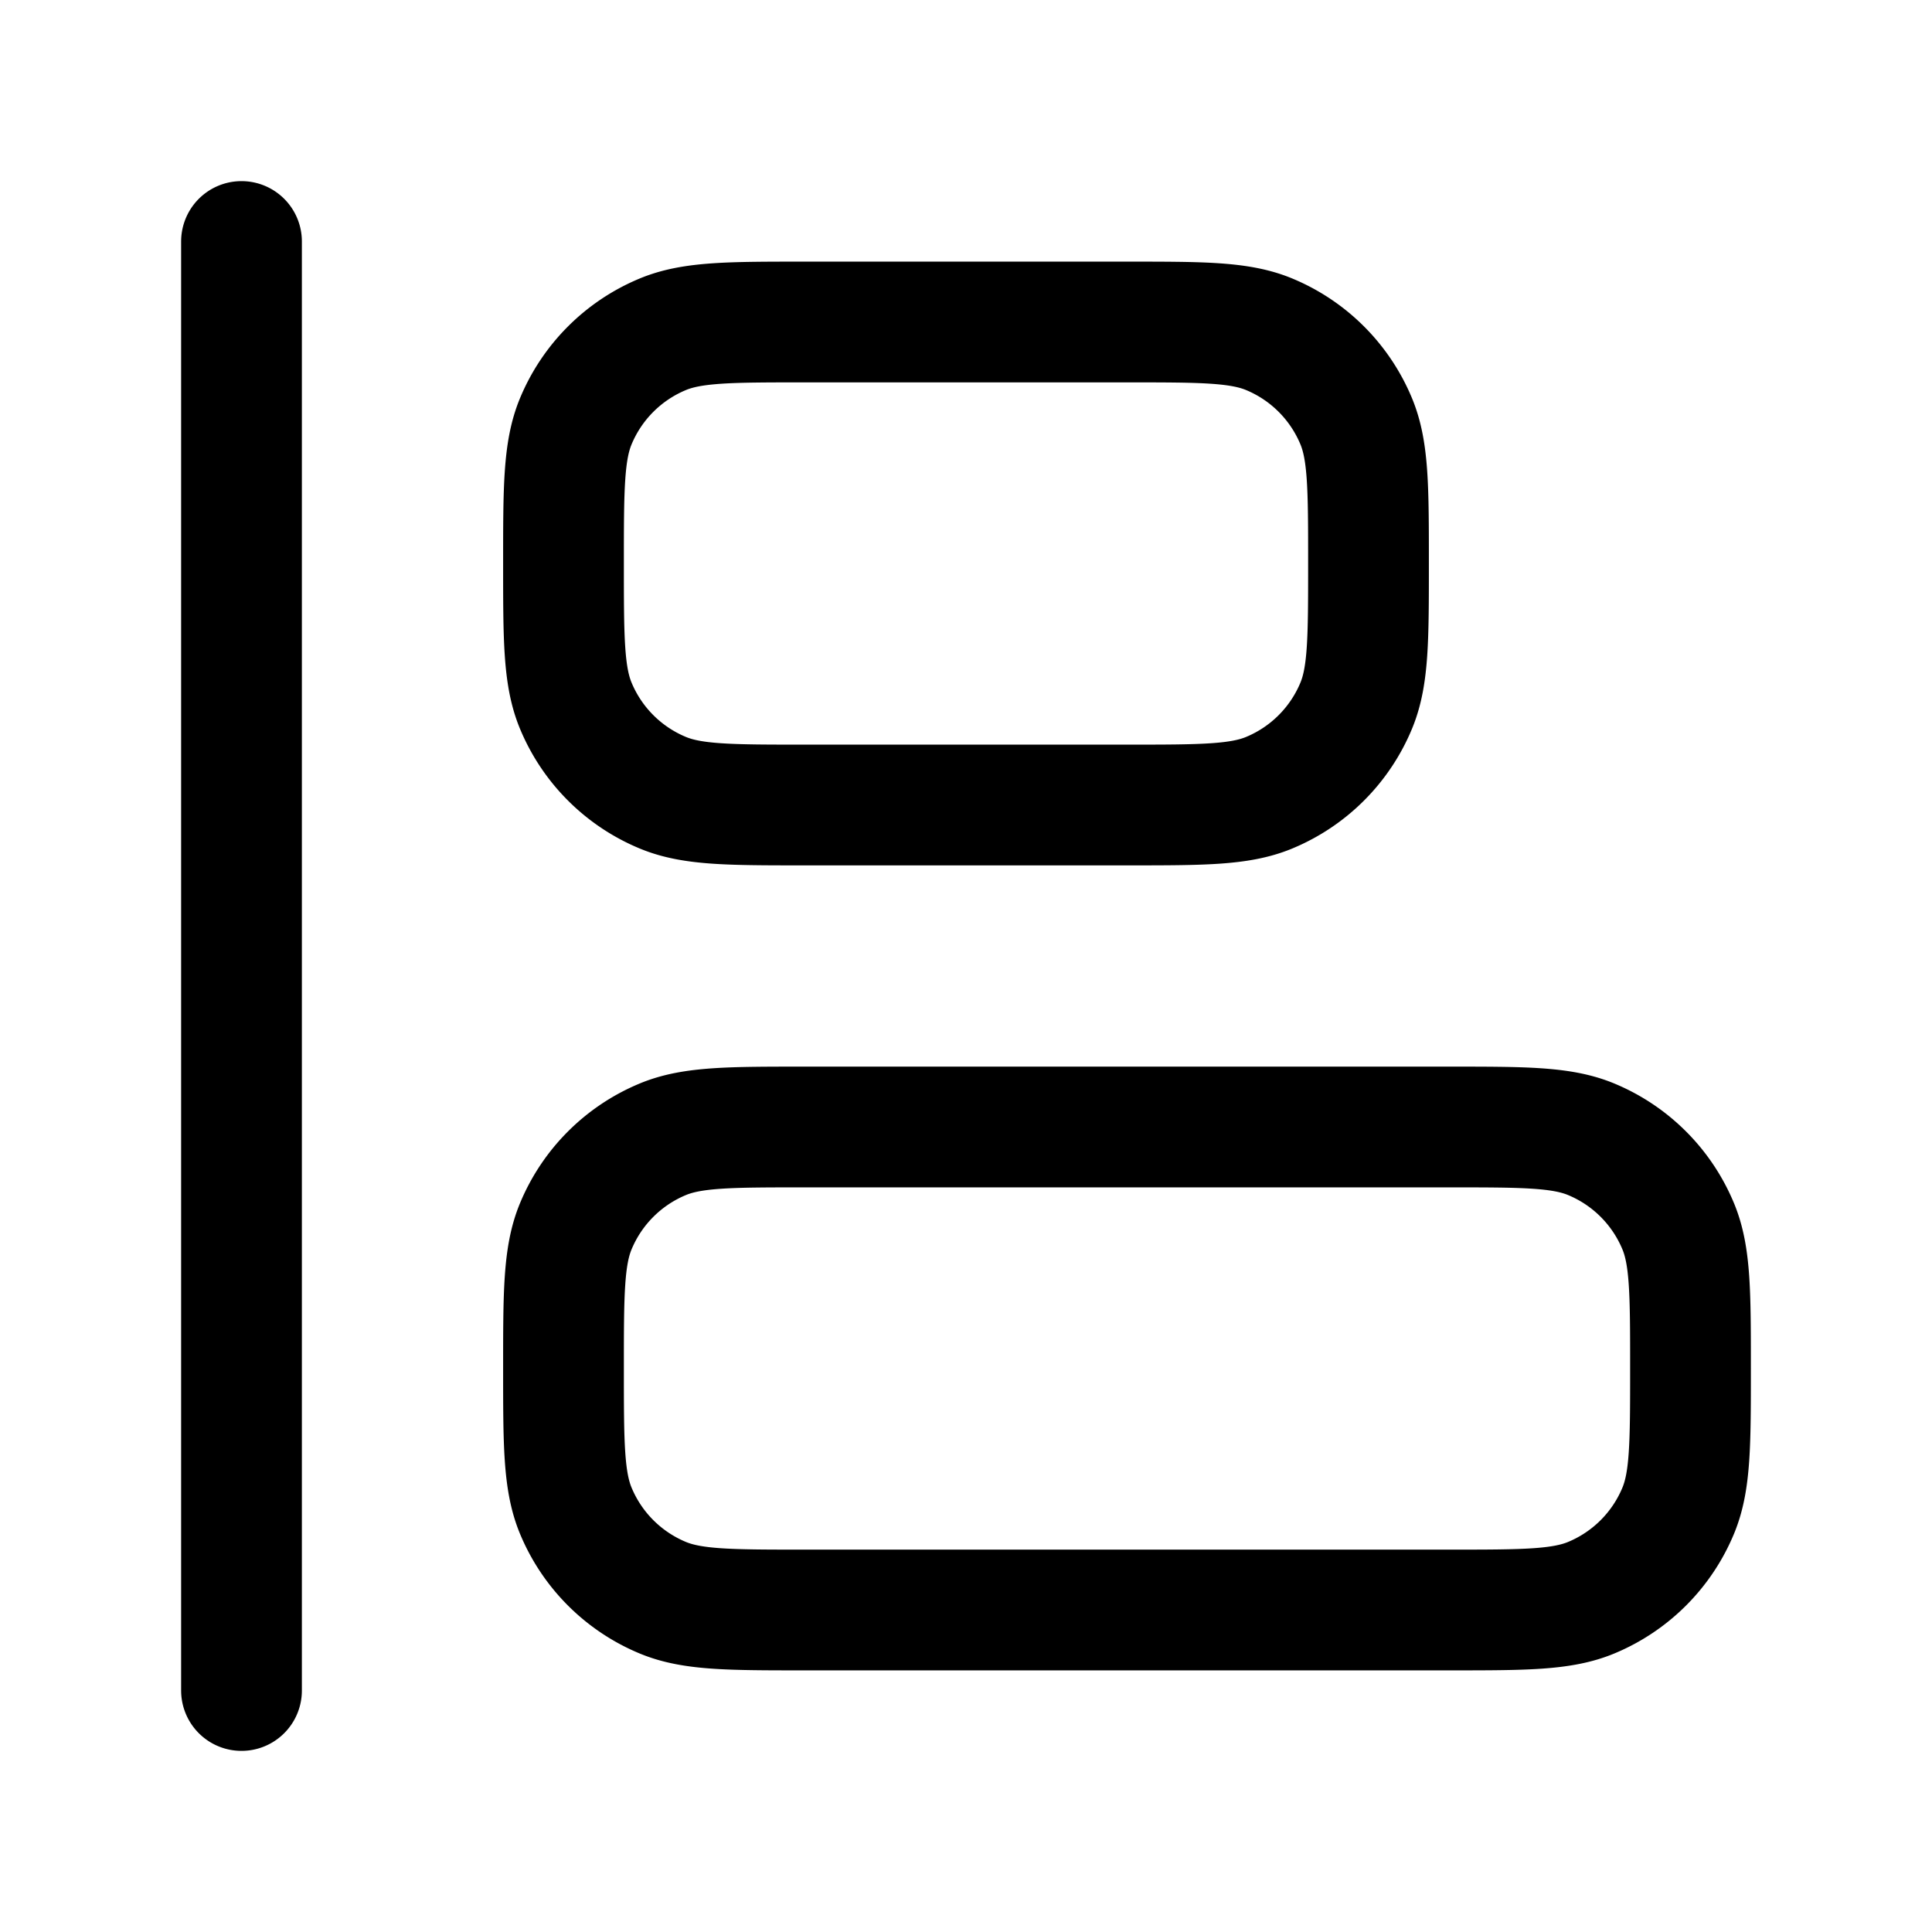
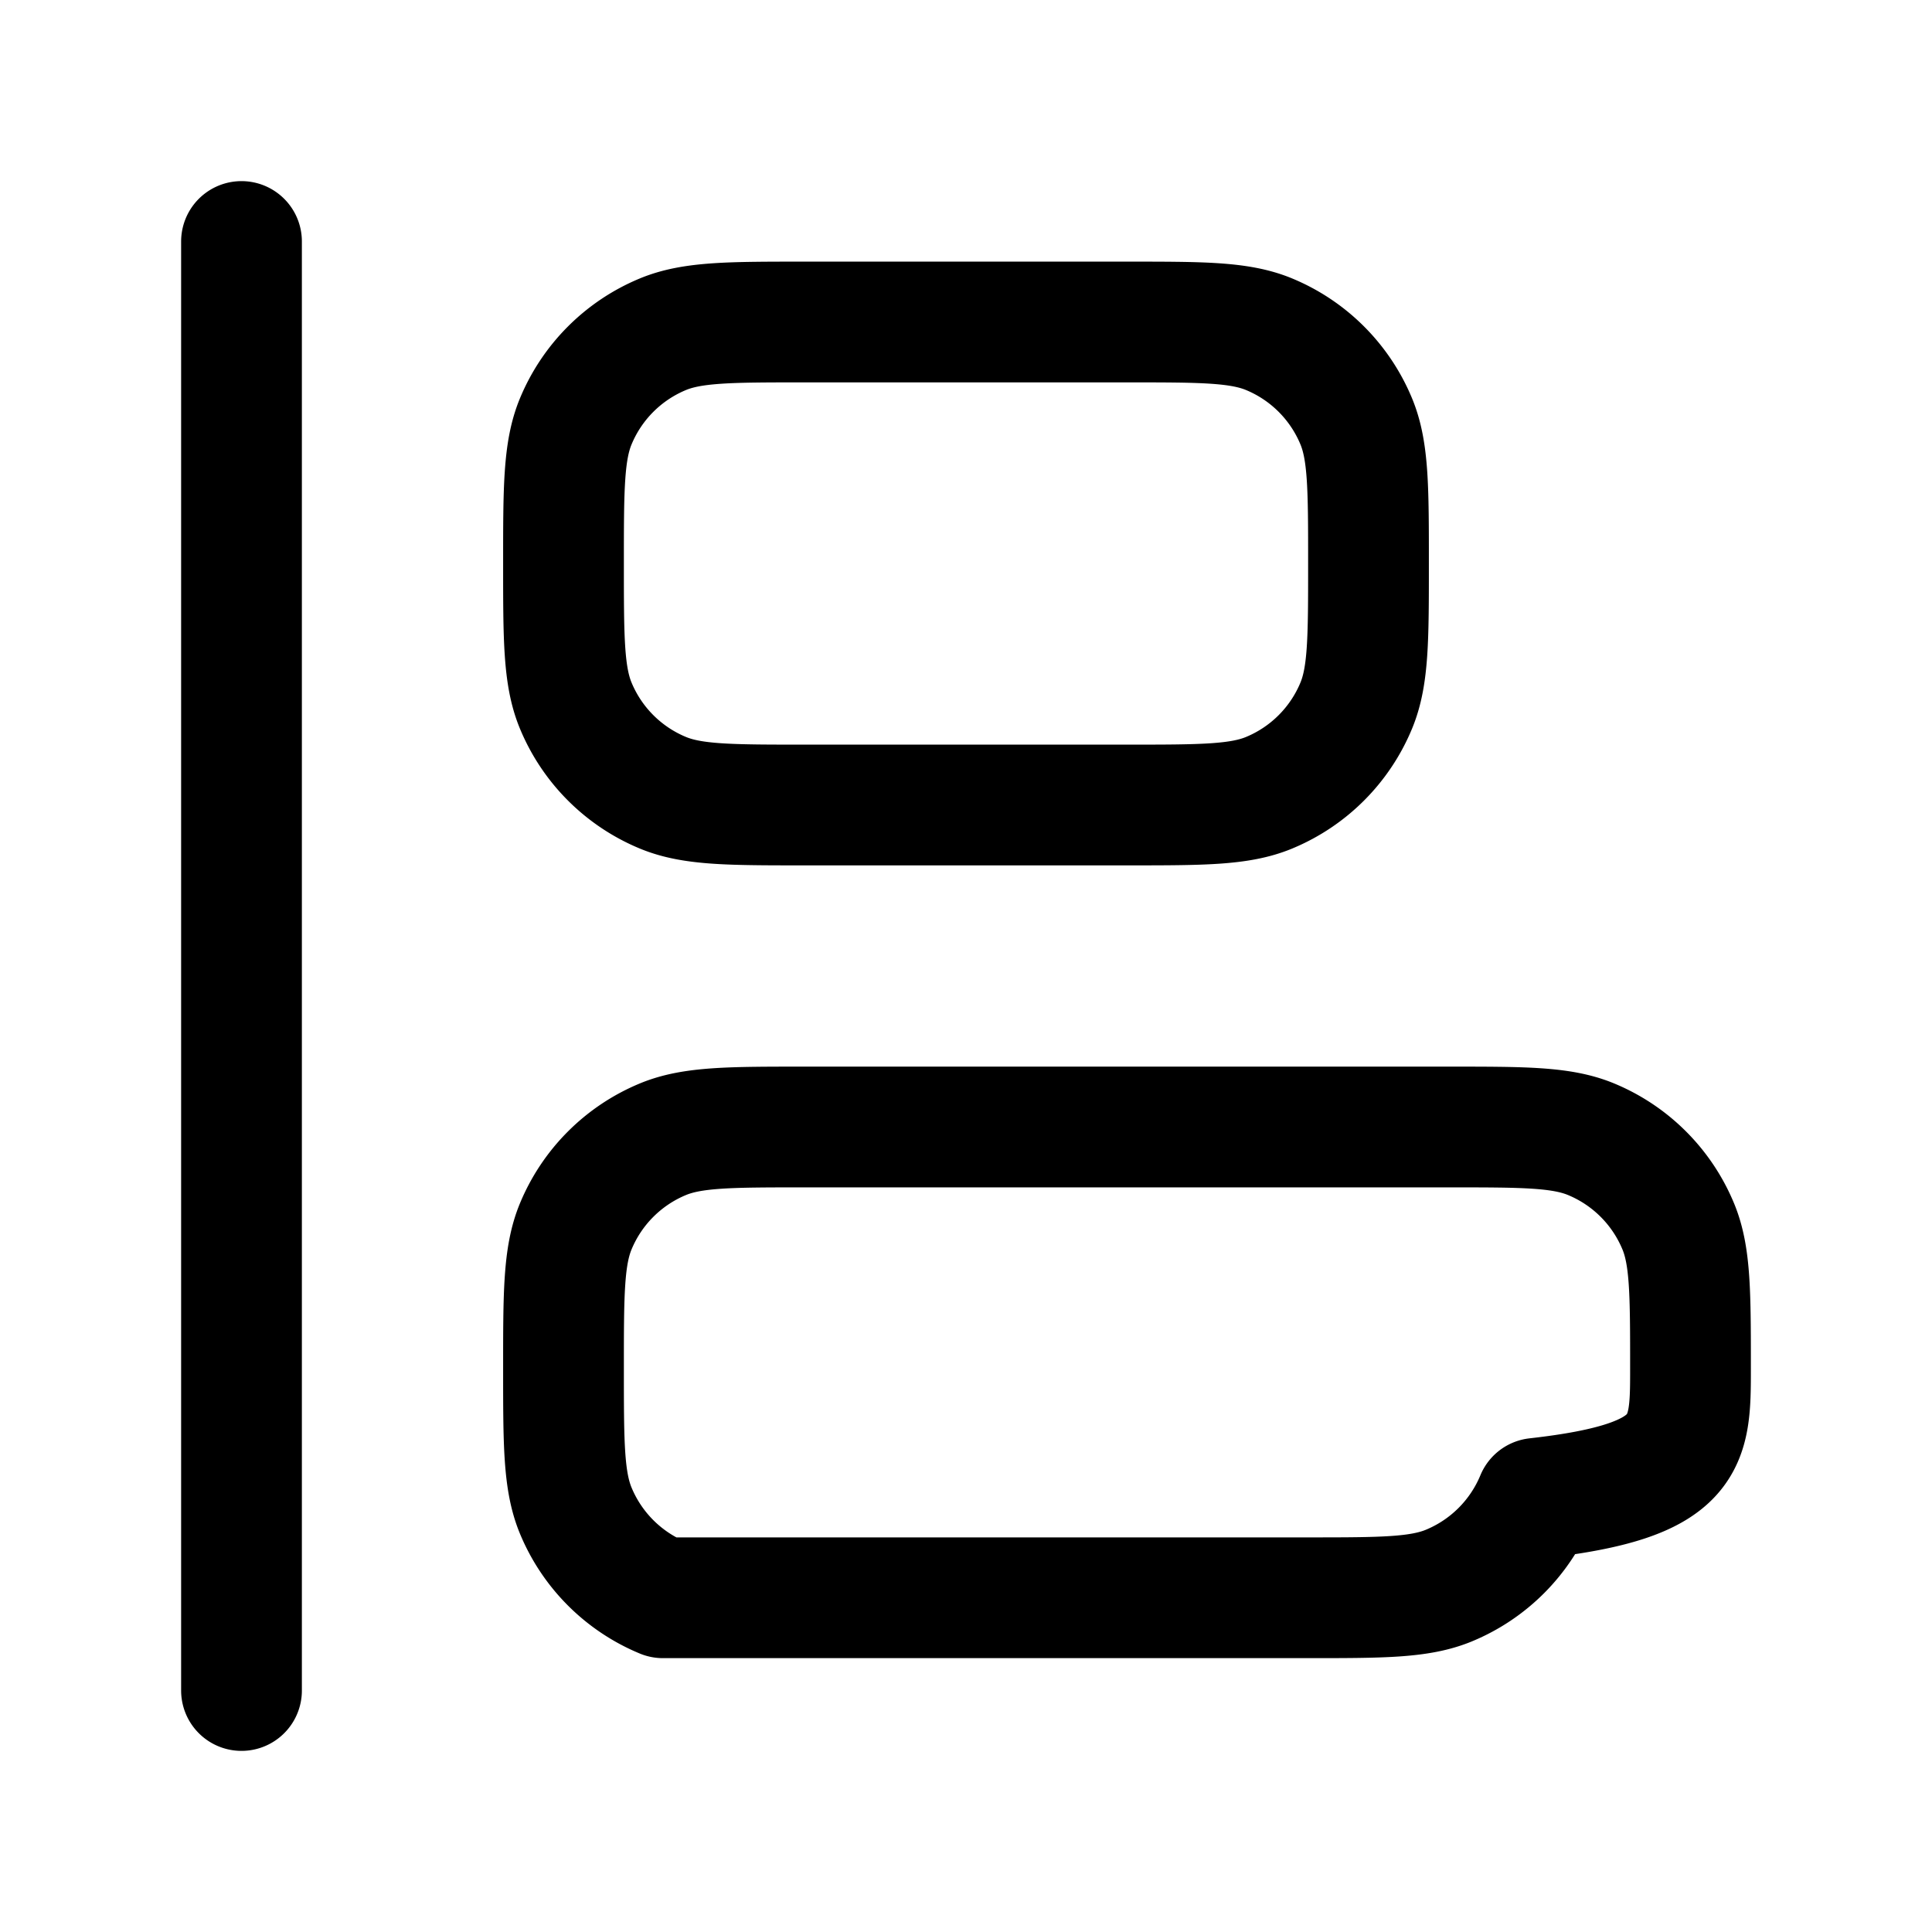
<svg xmlns="http://www.w3.org/2000/svg" width="24" height="24" fill="none" viewBox="0 0 24 24" stroke-width="1.5" stroke="currentColor" stroke-linecap="round" stroke-linejoin="round">
-   <path d="M18 14h-8c-.932 0-1.398 0-1.765.152a2 2 0 0 0-1.083 1.083C7 15.602 7 16.068 7 17c0 .932 0 1.398.152 1.765a2 2 0 0 0 1.083 1.083C8.602 20 9.068 20 10 20h8c.932 0 1.398 0 1.765-.152a2 2 0 0 0 1.083-1.083C21 18.398 21 17.932 21 17c0-.932 0-1.398-.152-1.765a2 2 0 0 0-1.083-1.083C19.398 14 18.932 14 18 14M14 4h-4c-.932 0-1.398 0-1.765.152a2 2 0 0 0-1.083 1.083C7 5.602 7 6.068 7 7c0 .932 0 1.398.152 1.765a2 2 0 0 0 1.083 1.083C8.602 10 9.068 10 10 10h4c.932 0 1.398 0 1.765-.152a2 2 0 0 0 1.083-1.083C17 8.398 17 7.932 17 7c0-.932 0-1.398-.152-1.765a2 2 0 0 0-1.083-1.083C15.398 4 14.932 4 14 4M3 21V3" />
+   <path d="M18 14h-8c-.932 0-1.398 0-1.765.152a2 2 0 0 0-1.083 1.083C7 15.602 7 16.068 7 17c0 .932 0 1.398.152 1.765a2 2 0 0 0 1.083 1.083h8c.932 0 1.398 0 1.765-.152a2 2 0 0 0 1.083-1.083C21 18.398 21 17.932 21 17c0-.932 0-1.398-.152-1.765a2 2 0 0 0-1.083-1.083C19.398 14 18.932 14 18 14M14 4h-4c-.932 0-1.398 0-1.765.152a2 2 0 0 0-1.083 1.083C7 5.602 7 6.068 7 7c0 .932 0 1.398.152 1.765a2 2 0 0 0 1.083 1.083C8.602 10 9.068 10 10 10h4c.932 0 1.398 0 1.765-.152a2 2 0 0 0 1.083-1.083C17 8.398 17 7.932 17 7c0-.932 0-1.398-.152-1.765a2 2 0 0 0-1.083-1.083C15.398 4 14.932 4 14 4M3 21V3" />
</svg>